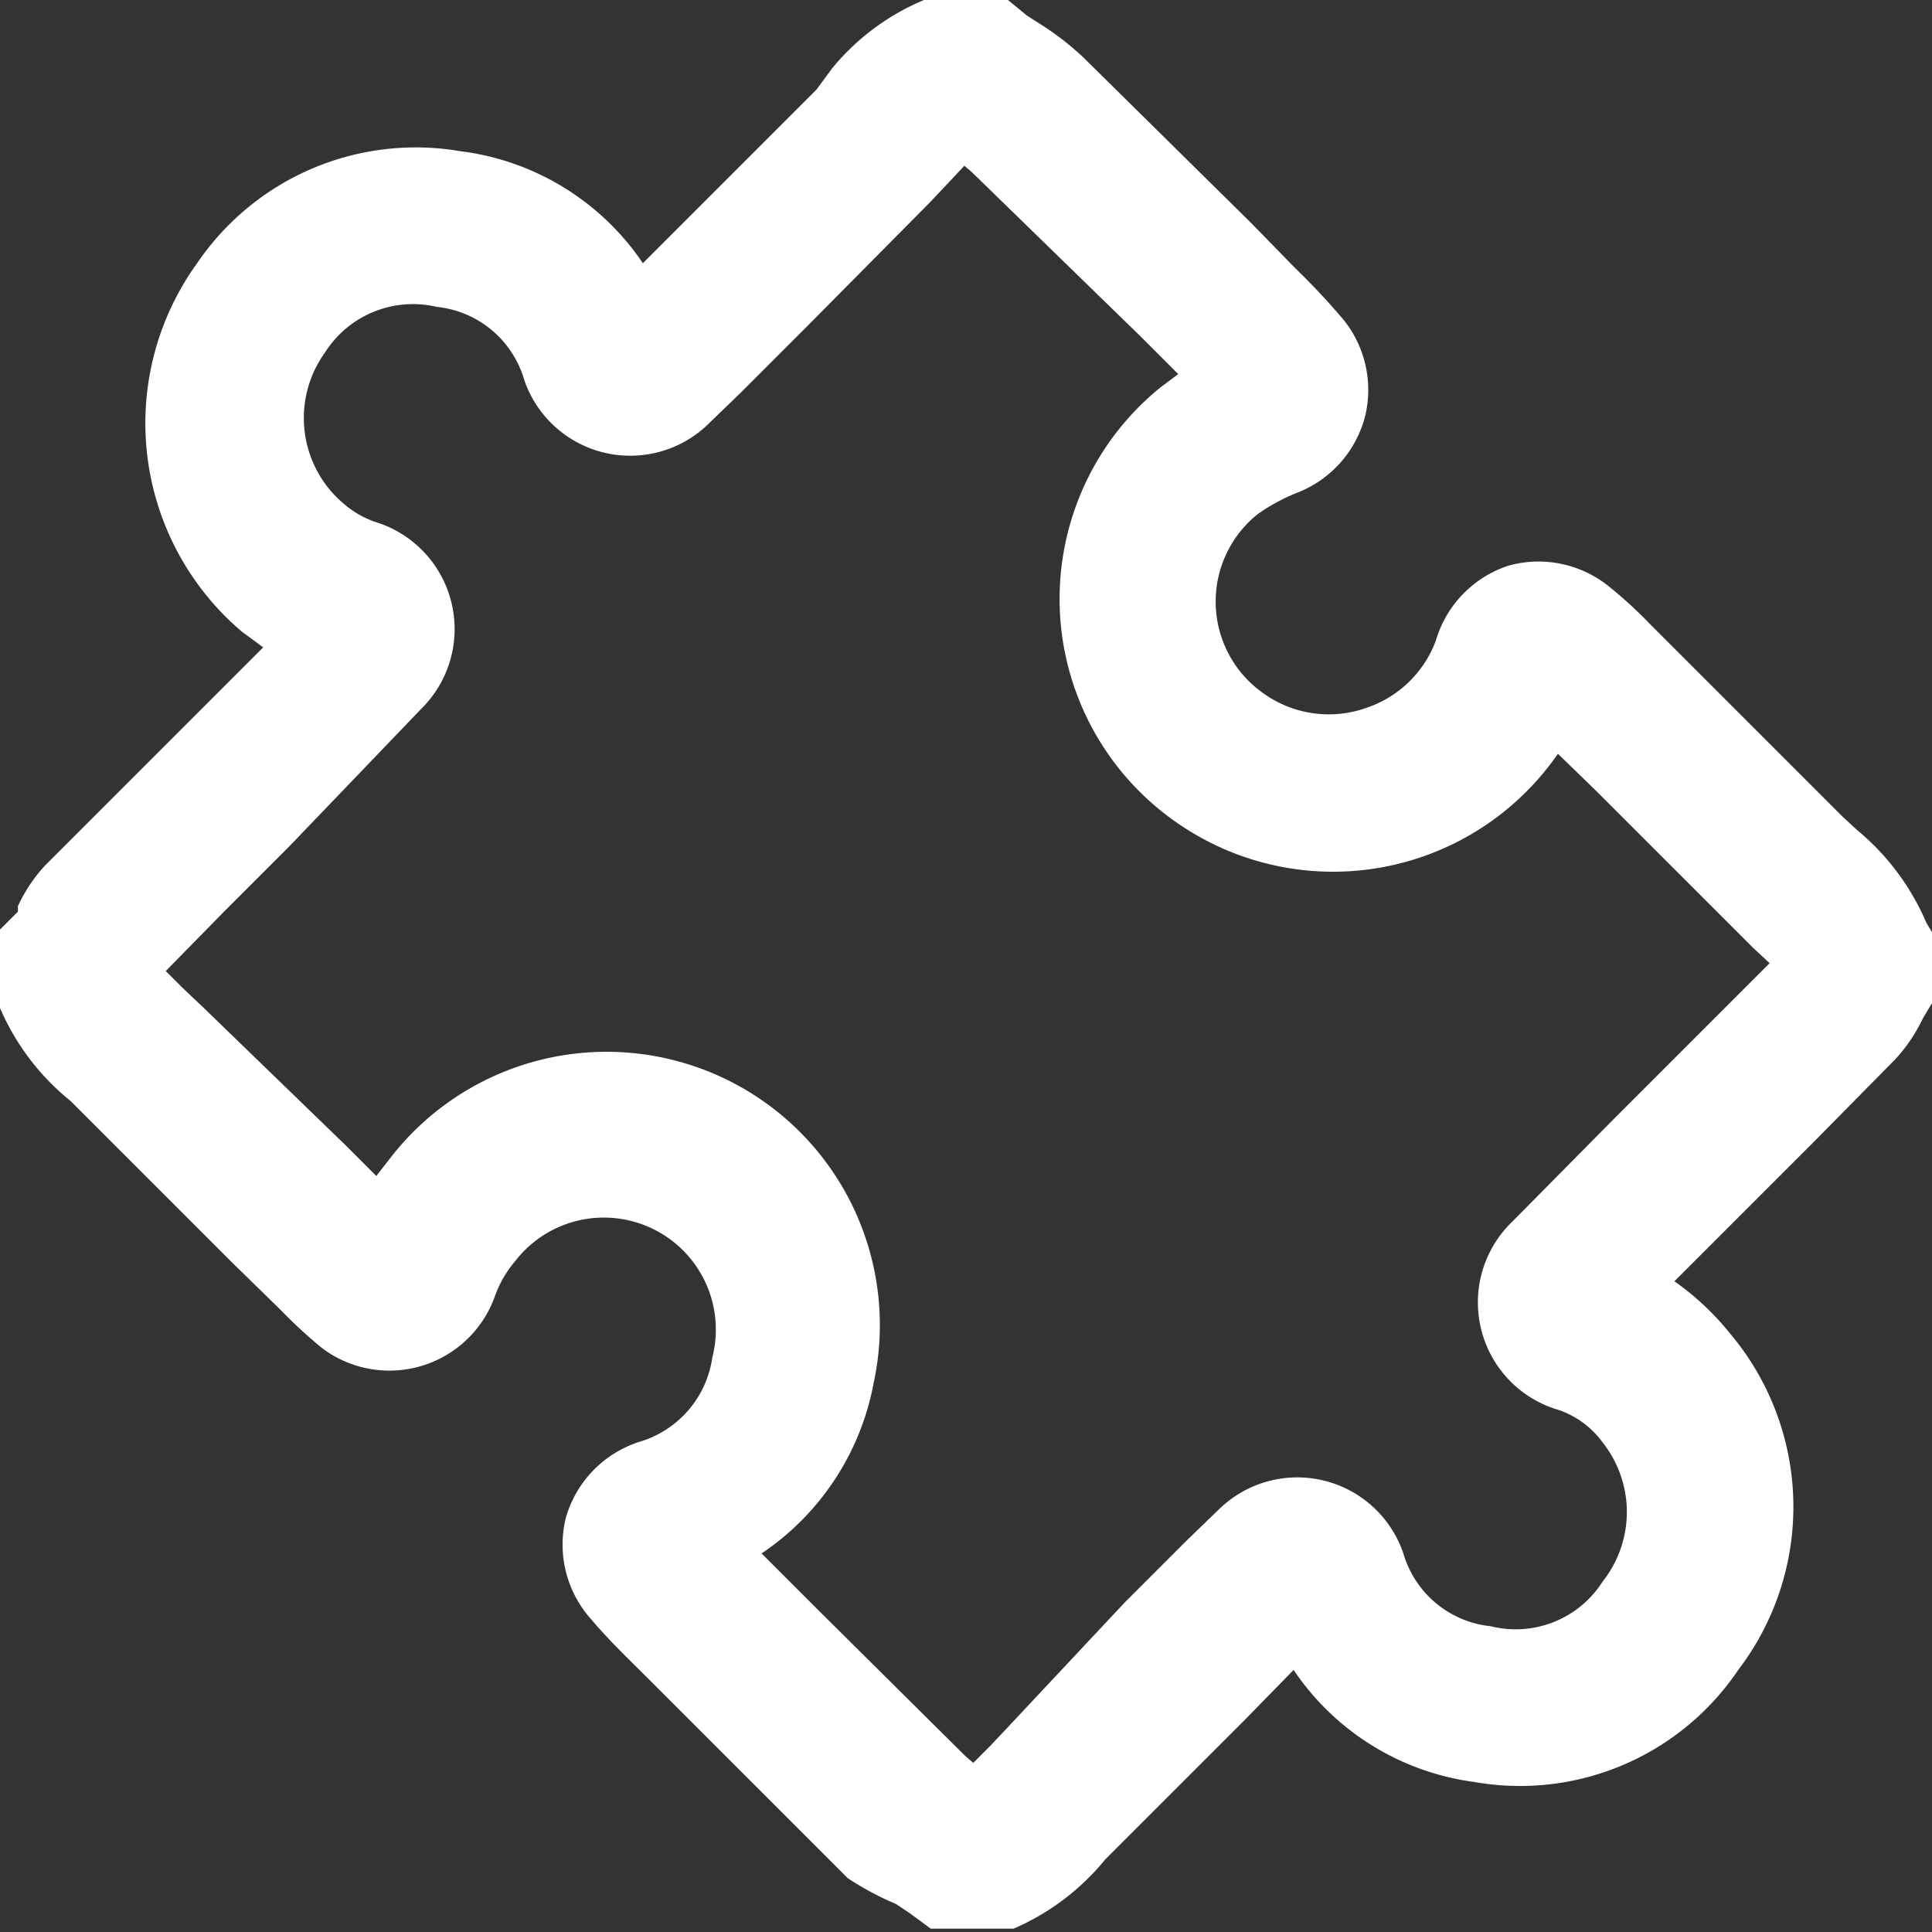
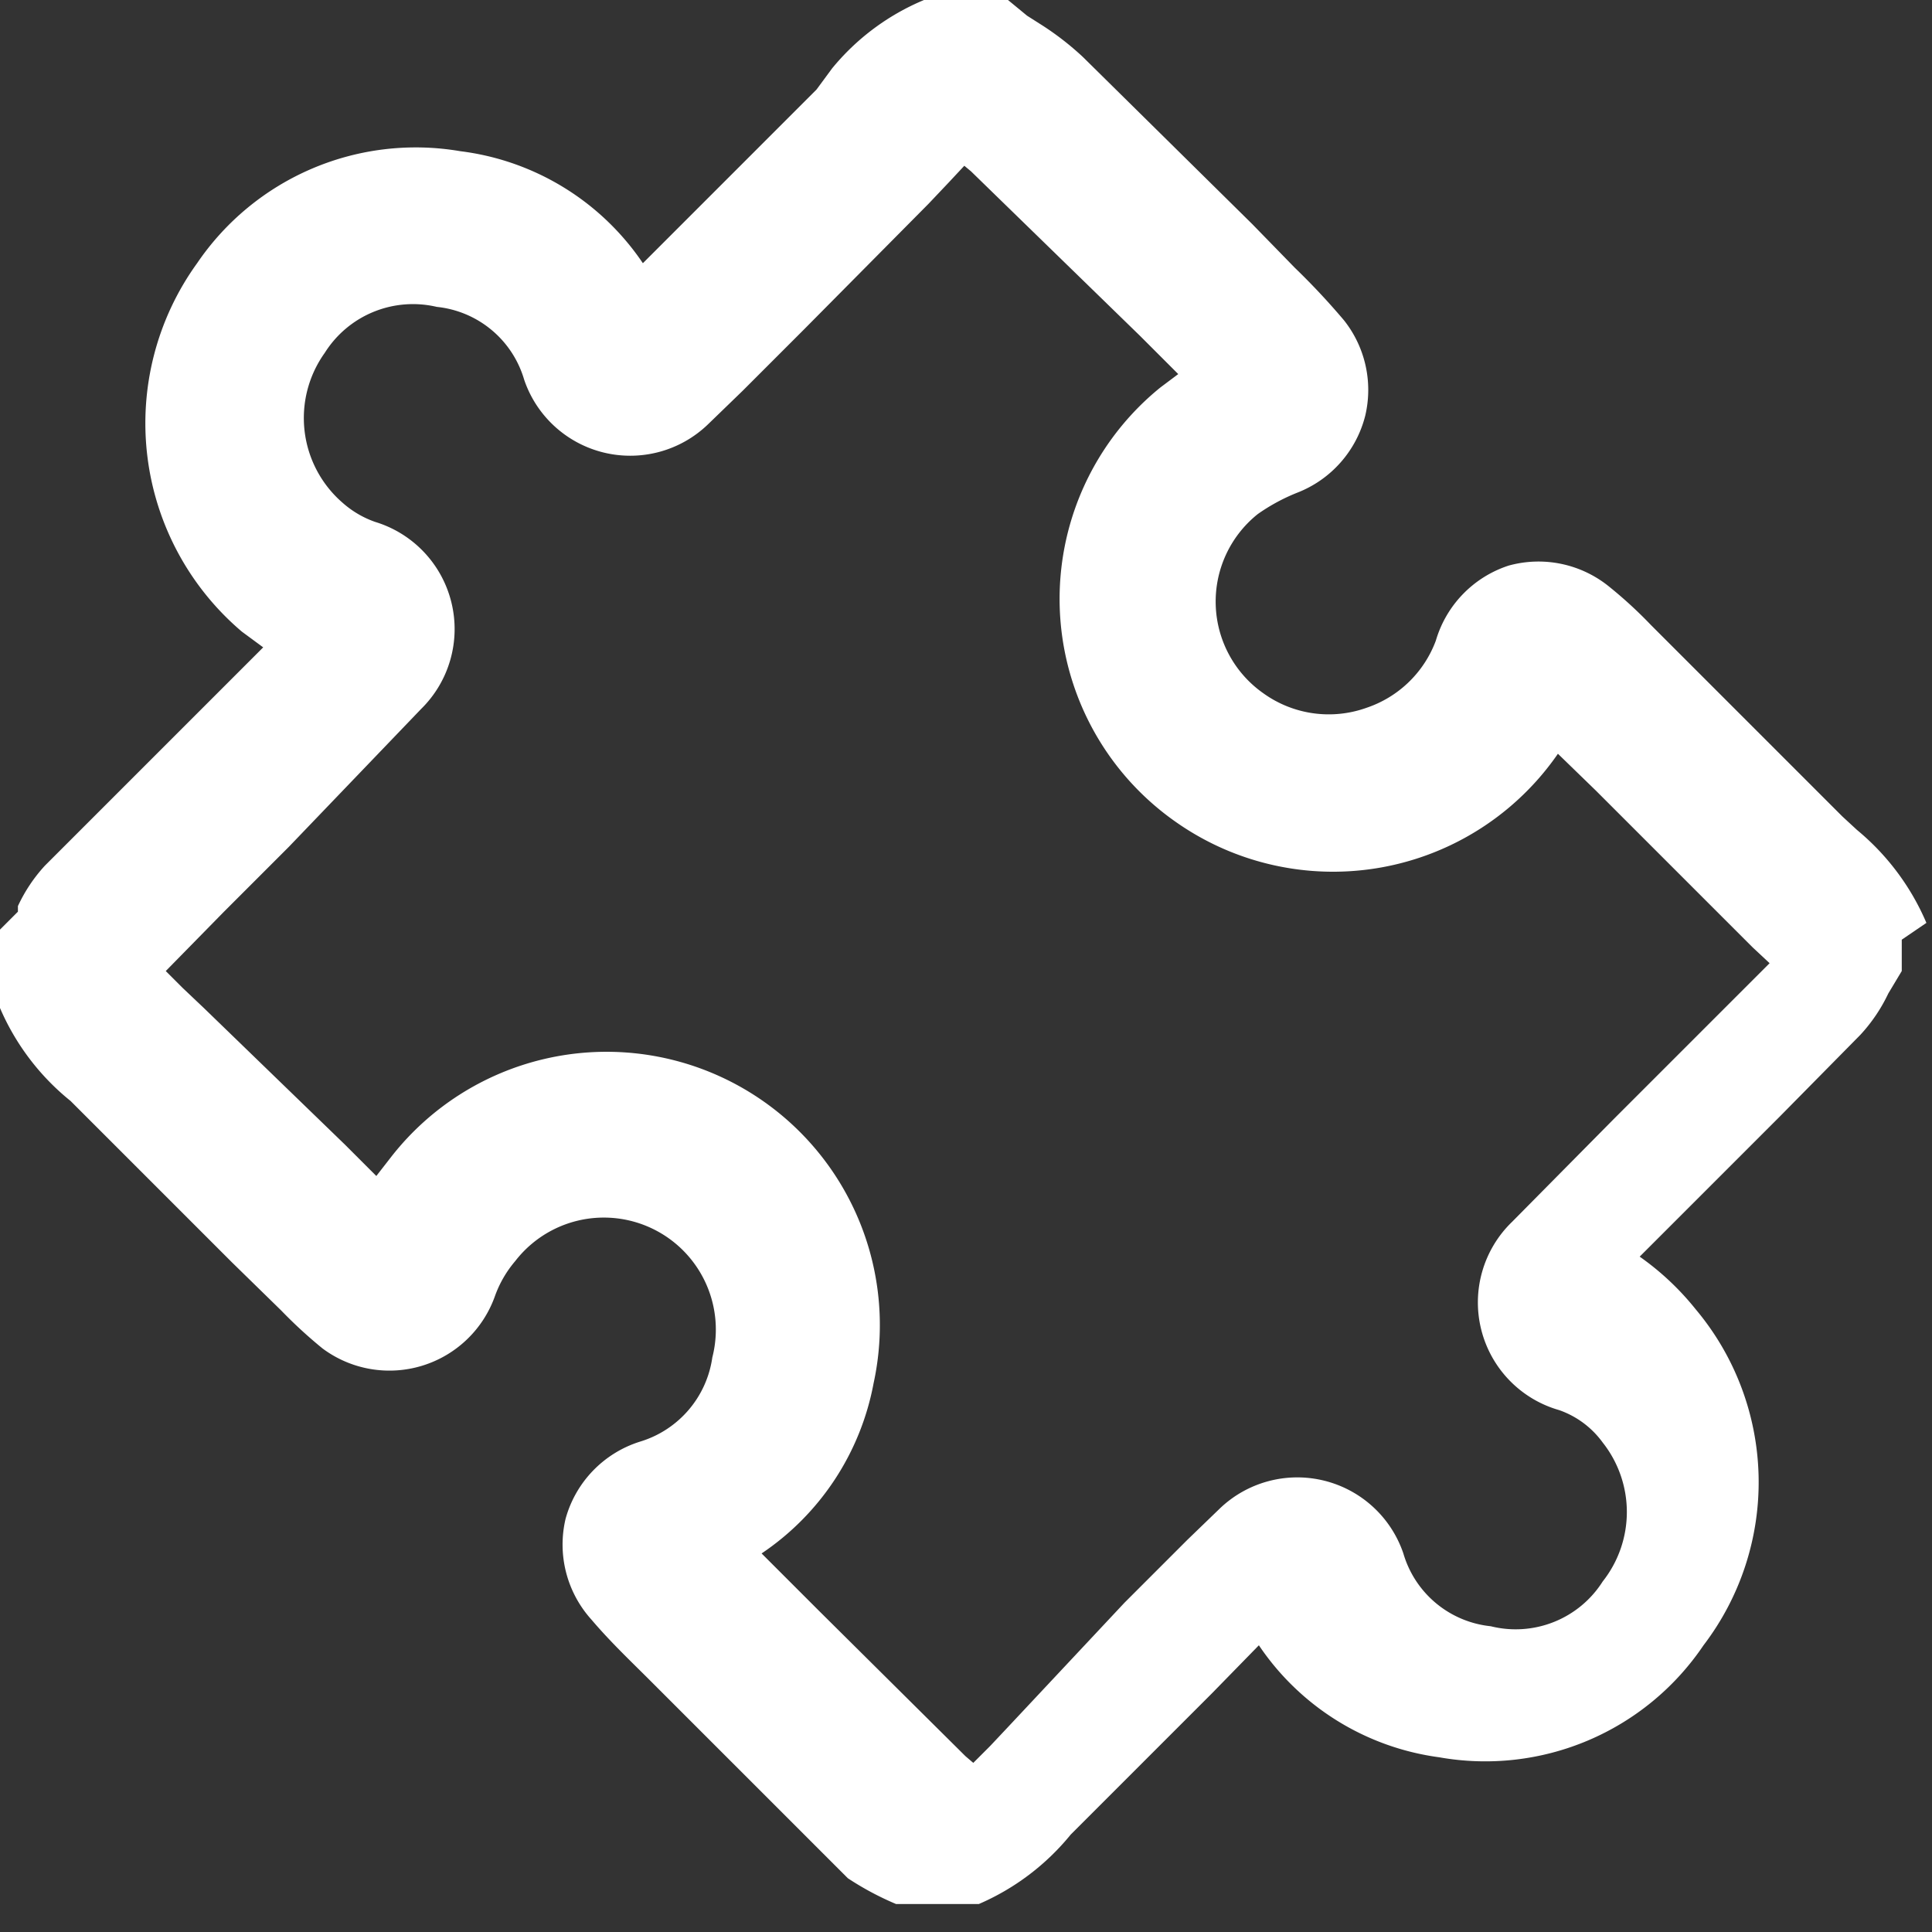
<svg xmlns="http://www.w3.org/2000/svg" viewBox="0 0 17.25 17.25">
  <rect x="0" y="0" width="17.25" height="17.25" fill="#333333" stroke="none" />
  <defs>
    <style>.cls-1{fill:#fff;}</style>
  </defs>
  <title>rompecabezas</title>
  <g id="Layer_2" data-name="Layer 2">
    <g id="Layer_1-2" data-name="Layer 1">
-       <path class="cls-1" d="M17.2,8.24a2.19,2.19,0,0,0-.62-.83l-.13-.12L15.23,6.07l-.49-.49a3.91,3.91,0,0,0-.37-.34,1,1,0,0,0-.9-.19,1,1,0,0,0-.65.67,1,1,0,0,1-.62.6,1,1,0,0,1-.92-.13,1,1,0,0,1-.05-1.6,1.71,1.71,0,0,1,.35-.19,1,1,0,0,0,.61-.69A1,1,0,0,0,12,2.86a6.34,6.34,0,0,0-.44-.47L11.18,2,9.67.51a2.55,2.55,0,0,0-.39-.3L9.17.14,9,0H8.39L8.25,0a2.11,2.11,0,0,0-.82.61L7.29.8,6.17,1.92l-.43.43a2.31,2.31,0,0,0-1.63-1,2.36,2.36,0,0,0-2.35,1,2.44,2.44,0,0,0,.4,3.29l.19.14-.81.81L1,7.13l-.6.6a1.41,1.41,0,0,0-.24.36l0,.05L0,8.3v.55L0,9a2.16,2.16,0,0,0,.63.83L.8,10l1.27,1.27.44.43a4.2,4.2,0,0,0,.37.34,1,1,0,0,0,1.54-.47,1,1,0,0,1,.18-.31,1,1,0,0,1,1.76.86.92.92,0,0,1-.64.75,1,1,0,0,0-.67.69,1,1,0,0,0,.23.9c.17.2.35.37.52.54l.5.5,1.27,1.27A2.65,2.65,0,0,0,8,17l.12.08.19.14h.62l.12,0a2.16,2.16,0,0,0,.82-.62l.14-.14,1.12-1.12.42-.43a2.31,2.31,0,0,0,1.61,1,2.35,2.35,0,0,0,2.36-1,2.4,2.4,0,0,0-.07-3,2.43,2.43,0,0,0-.5-.47l.57-.57.68-.68.72-.73a1.47,1.47,0,0,0,.25-.37l.12-.2V8.39ZM13.5,10.91a1,1,0,0,0,.42,1.68.81.81,0,0,1,.39.29,1,1,0,0,1,0,1.24.92.92,0,0,1-1,.4.91.91,0,0,1-.78-.65,1,1,0,0,0-1.64-.4l-.29.28-.56.56L9,15.42l-.16.17,0,0-.15.15-.07-.06-1.31-1.3-.51-.51a2.35,2.35,0,0,0,1-1.52A2.44,2.44,0,0,0,3.5,10.32l-.14.18-.28-.28L1.82,9l-.19-.18-.15-.15L2,8.14l.58-.58L3.76,6.33a1,1,0,0,0-.41-1.67.87.87,0,0,1-.29-.17A1,1,0,0,1,2.9,3.15a.93.93,0,0,1,1-.41.91.91,0,0,1,.78.65,1,1,0,0,0,1.64.4l.31-.3.55-.55L8.29,1.82l.18-.19.14-.15.06.05L10.18,3l.34.34-.16.12a2.43,2.43,0,0,0,.14,3.88,2.44,2.44,0,0,0,3.41-.61l.34.33,1.21,1.21.19.19.15.14-.62.62-.77.77Z" />
+       <path class="cls-1" d="M17.2,8.24a2.19,2.19,0,0,0-.62-.83l-.13-.12L15.23,6.07l-.49-.49a3.91,3.91,0,0,0-.37-.34,1,1,0,0,0-.9-.19,1,1,0,0,0-.65.67,1,1,0,0,1-.62.6,1,1,0,0,1-.92-.13,1,1,0,0,1-.05-1.6,1.71,1.71,0,0,1,.35-.19,1,1,0,0,0,.61-.69A1,1,0,0,0,12,2.86a6.34,6.34,0,0,0-.44-.47L11.18,2,9.67.51a2.55,2.55,0,0,0-.39-.3L9.17.14,9,0H8.39L8.25,0a2.11,2.11,0,0,0-.82.61L7.29.8,6.17,1.92l-.43.43a2.31,2.31,0,0,0-1.63-1,2.36,2.36,0,0,0-2.35,1,2.44,2.44,0,0,0,.4,3.29l.19.14-.81.81L1,7.13l-.6.6a1.41,1.41,0,0,0-.24.36l0,.05L0,8.3v.55L0,9a2.16,2.16,0,0,0,.63.83L.8,10l1.27,1.27.44.43a4.2,4.2,0,0,0,.37.34,1,1,0,0,0,1.54-.47,1,1,0,0,1,.18-.31,1,1,0,0,1,1.76.86.92.92,0,0,1-.64.75,1,1,0,0,0-.67.69,1,1,0,0,0,.23.9c.17.2.35.37.52.54l.5.5,1.27,1.27A2.65,2.65,0,0,0,8,17h.62l.12,0a2.16,2.16,0,0,0,.82-.62l.14-.14,1.12-1.12.42-.43a2.31,2.31,0,0,0,1.61,1,2.35,2.35,0,0,0,2.36-1,2.4,2.4,0,0,0-.07-3,2.43,2.43,0,0,0-.5-.47l.57-.57.68-.68.72-.73a1.47,1.47,0,0,0,.25-.37l.12-.2V8.39ZM13.5,10.91a1,1,0,0,0,.42,1.68.81.81,0,0,1,.39.29,1,1,0,0,1,0,1.24.92.92,0,0,1-1,.4.91.91,0,0,1-.78-.65,1,1,0,0,0-1.64-.4l-.29.28-.56.56L9,15.42l-.16.17,0,0-.15.15-.07-.06-1.31-1.3-.51-.51a2.35,2.35,0,0,0,1-1.52A2.44,2.44,0,0,0,3.5,10.32l-.14.18-.28-.28L1.82,9l-.19-.18-.15-.15L2,8.14l.58-.58L3.76,6.33a1,1,0,0,0-.41-1.67.87.87,0,0,1-.29-.17A1,1,0,0,1,2.9,3.15a.93.93,0,0,1,1-.41.91.91,0,0,1,.78.65,1,1,0,0,0,1.64.4l.31-.3.55-.55L8.29,1.82l.18-.19.14-.15.06.05L10.18,3l.34.34-.16.12a2.43,2.43,0,0,0,.14,3.88,2.44,2.44,0,0,0,3.41-.61l.34.33,1.21,1.21.19.19.15.14-.62.62-.77.77Z" />
    </g>
  </g>
</svg>